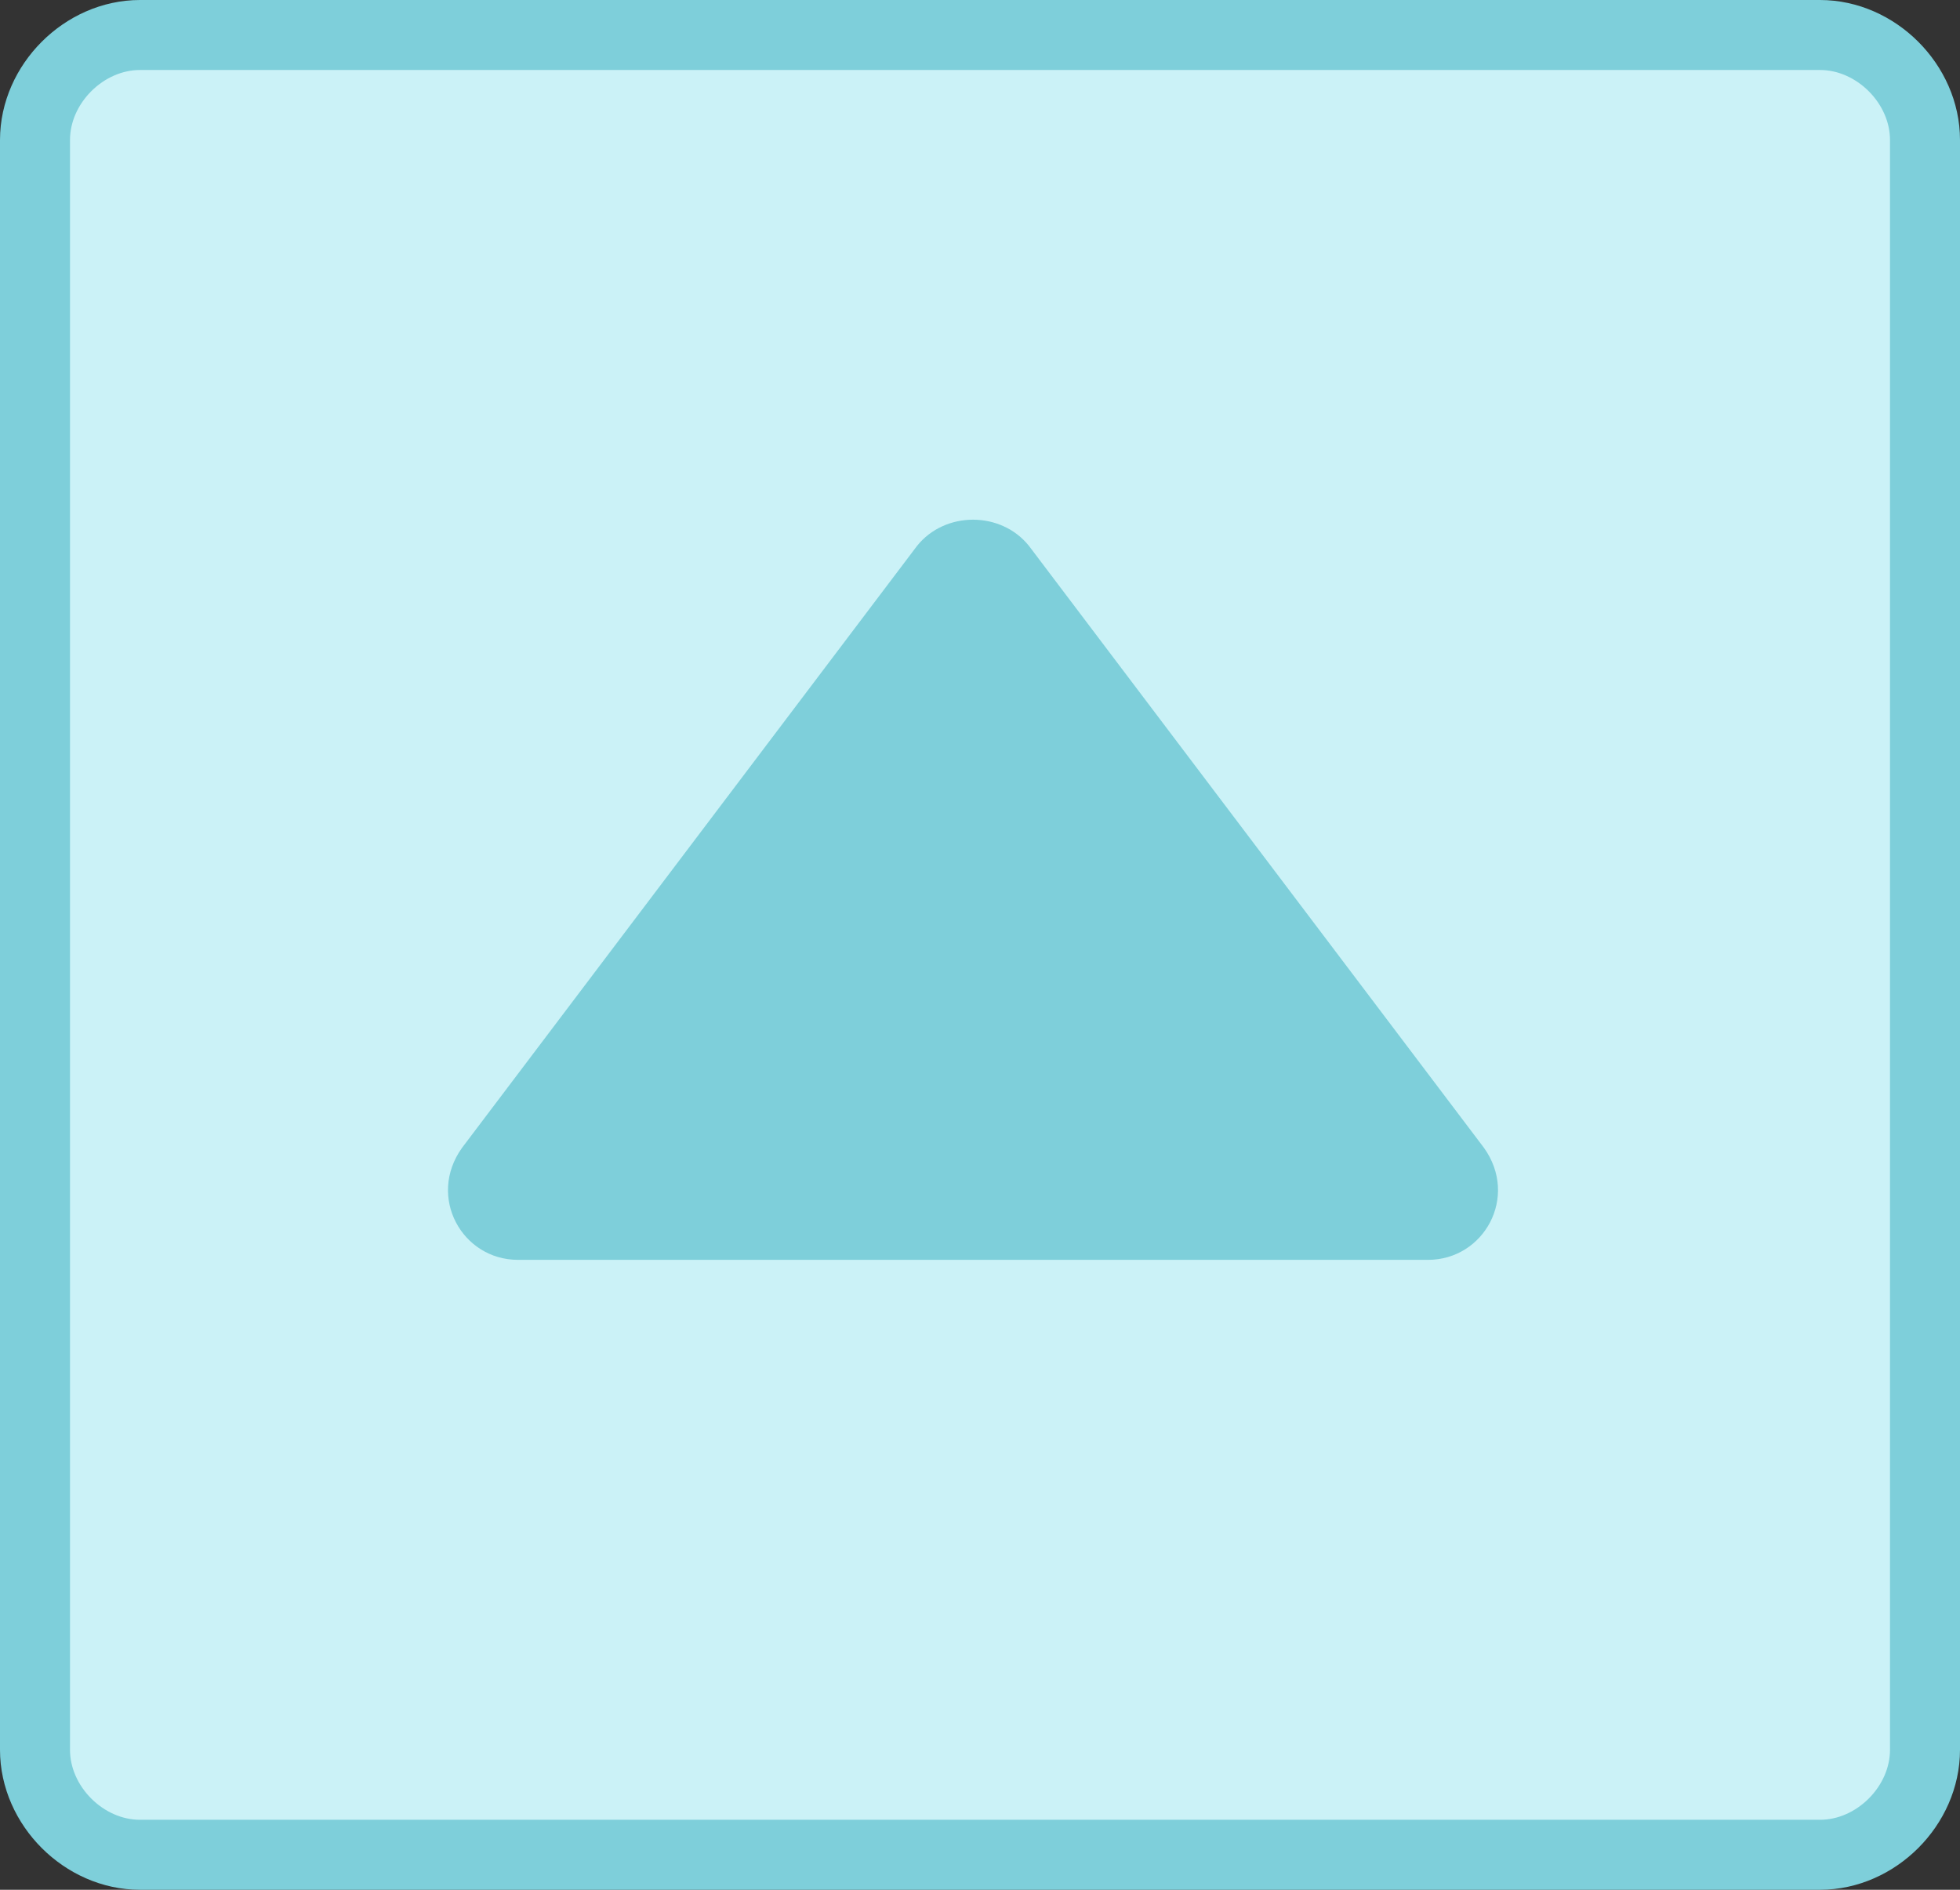
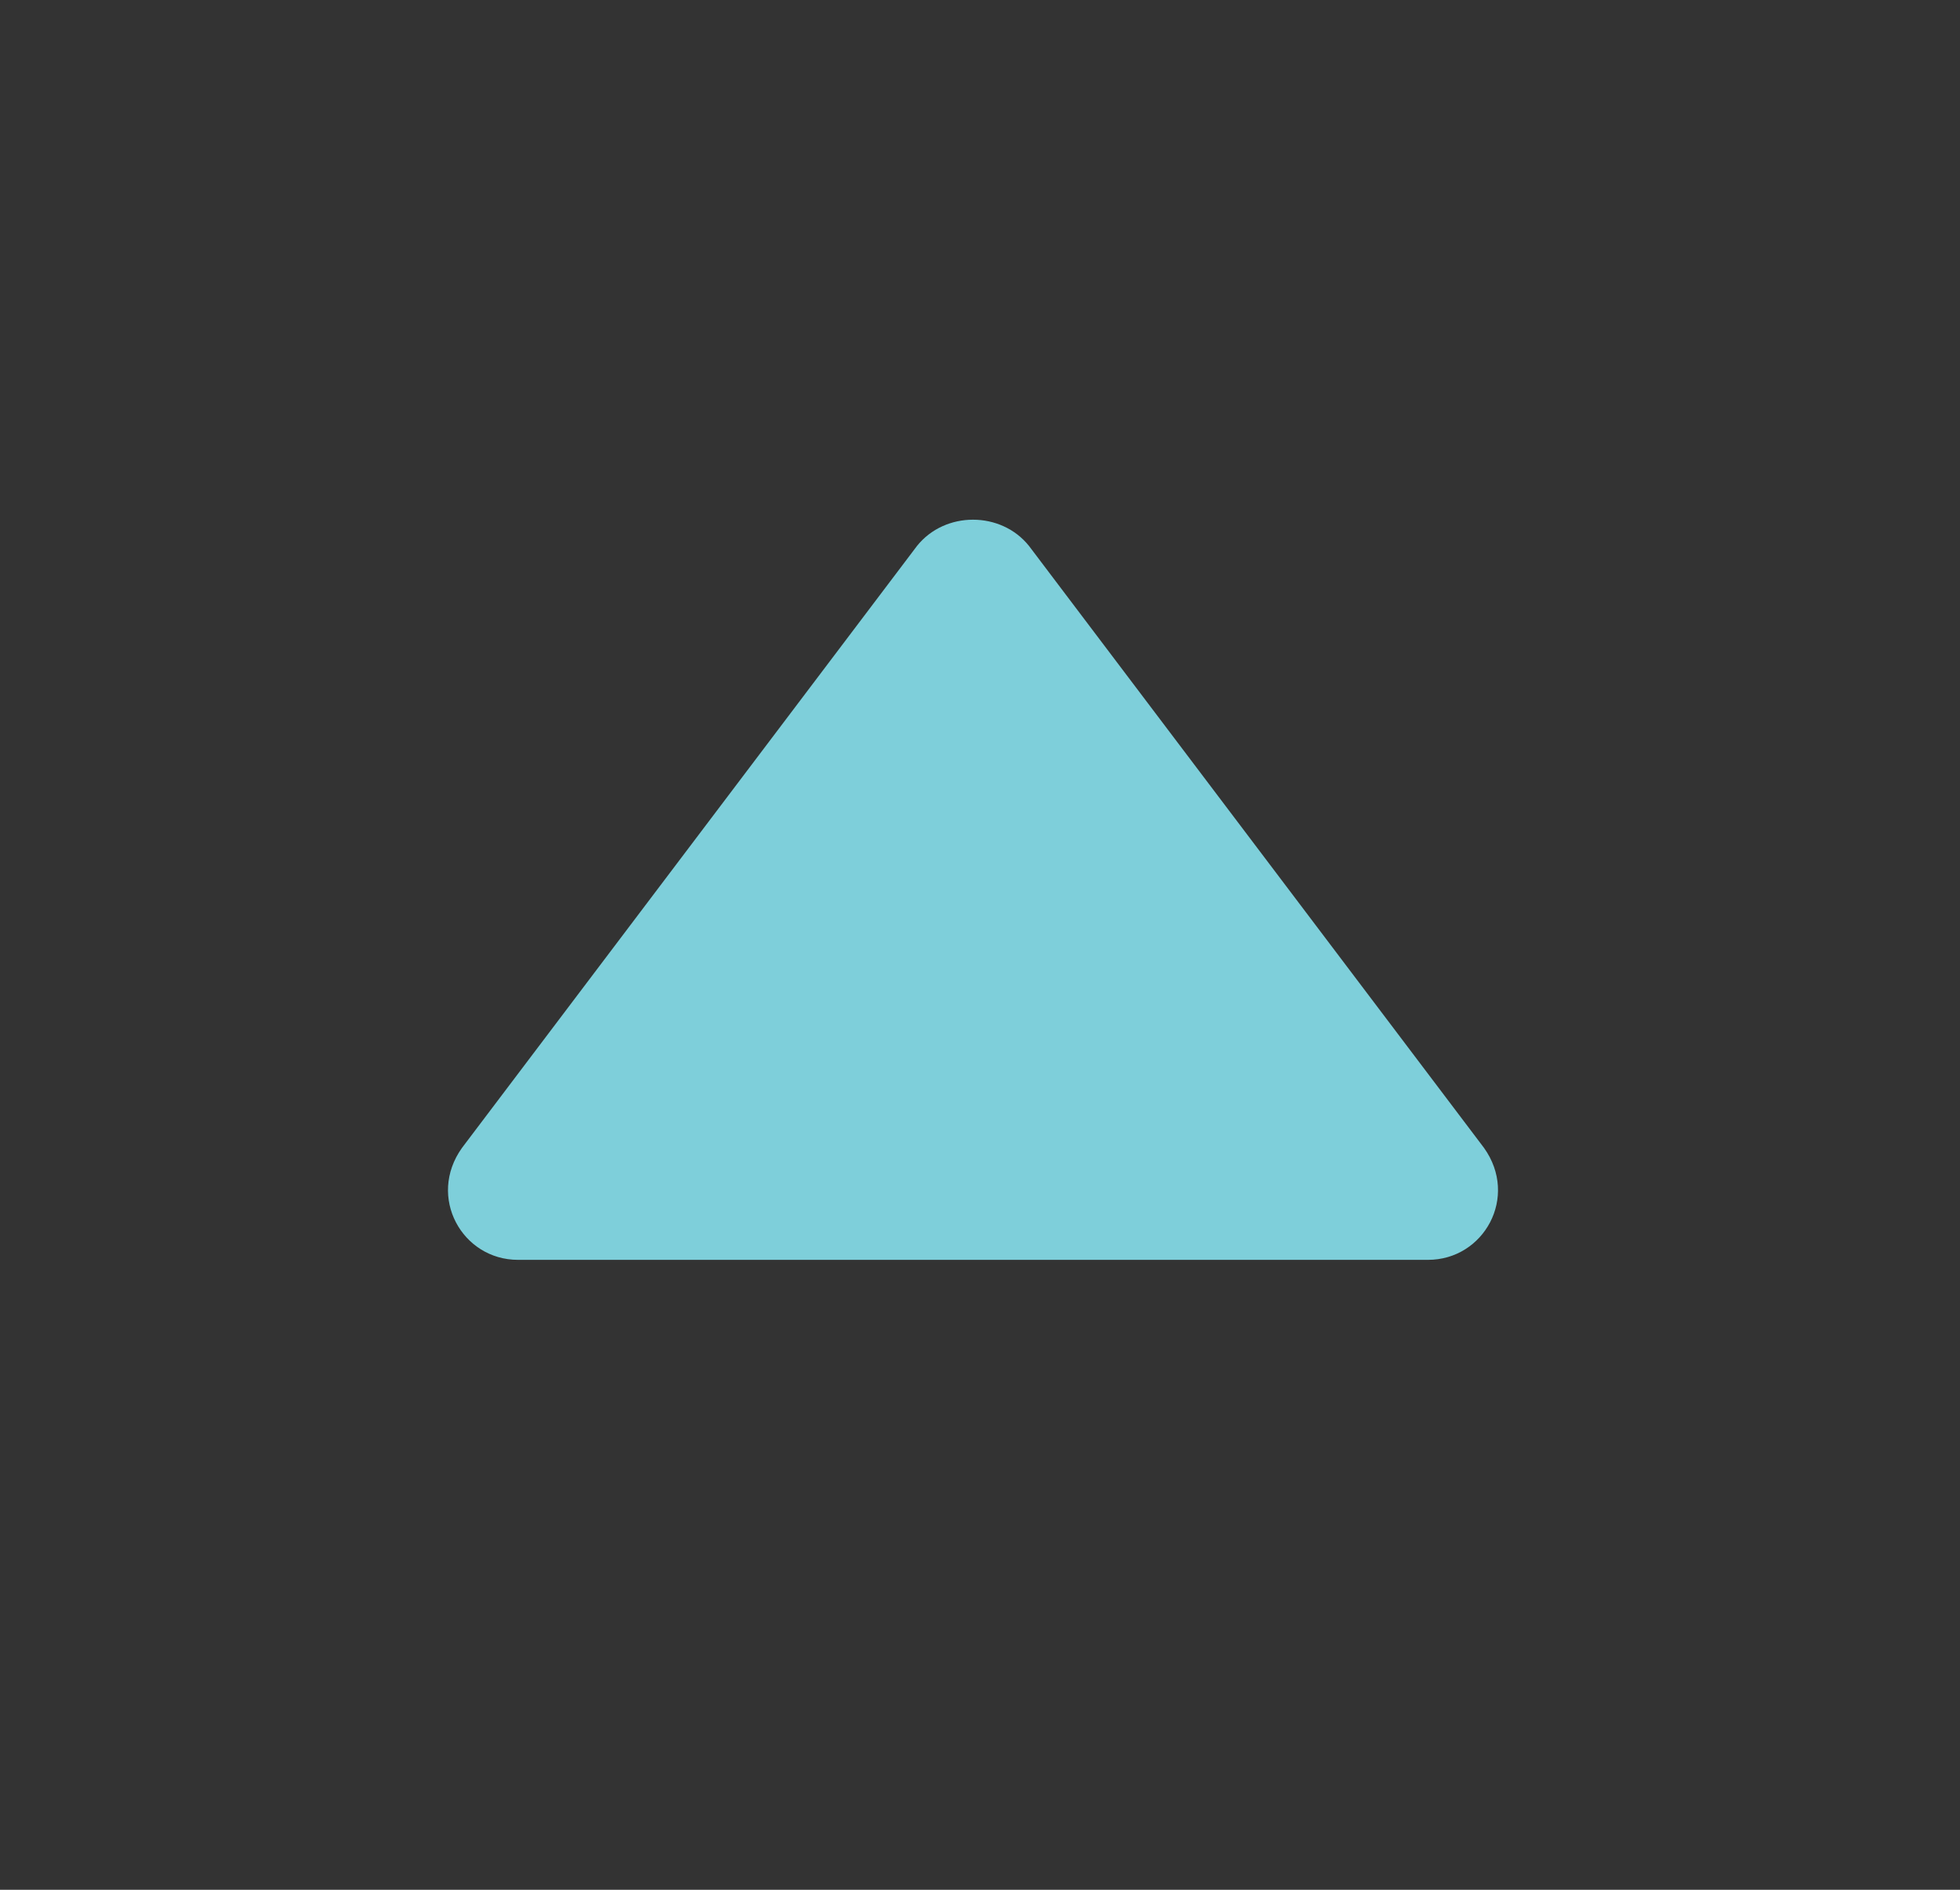
<svg xmlns="http://www.w3.org/2000/svg" version="1.1" id="Layer_1" x="0px" y="0px" viewBox="0 0 28 27" style="enable-background:new 0 0 28 27;" xml:space="preserve">
  <rect x="0" y="0" width="28" height="27" fill="#333333" stroke="none" />
  <style type="text/css">
	.st0{fill:#CBF2F7;stroke:#7ECFDA;}
	.st1{fill:#7ECFDA;}
</style>
  <path class="st0" d="M0,0" />
  <g>
-     <path class="st0" d="M2,0.5h24c0.8,0,1.5,0.7,1.5,1.5v23c0,0.8-0.7,1.5-1.5,1.5H2c-0.8,0-1.5-0.7-1.5-1.5V2C0.5,1.2,1.2,0.5,2,0.5z   " />
    <path class="st1" d="M13.1,7.8c0.4-0.5,1.2-0.5,1.6,0l6.5,8.6c0.5,0.7,0,1.6-0.8,1.6h-13c-0.8,0-1.3-0.9-0.8-1.6L13.1,7.8z" />
  </g>
</svg>